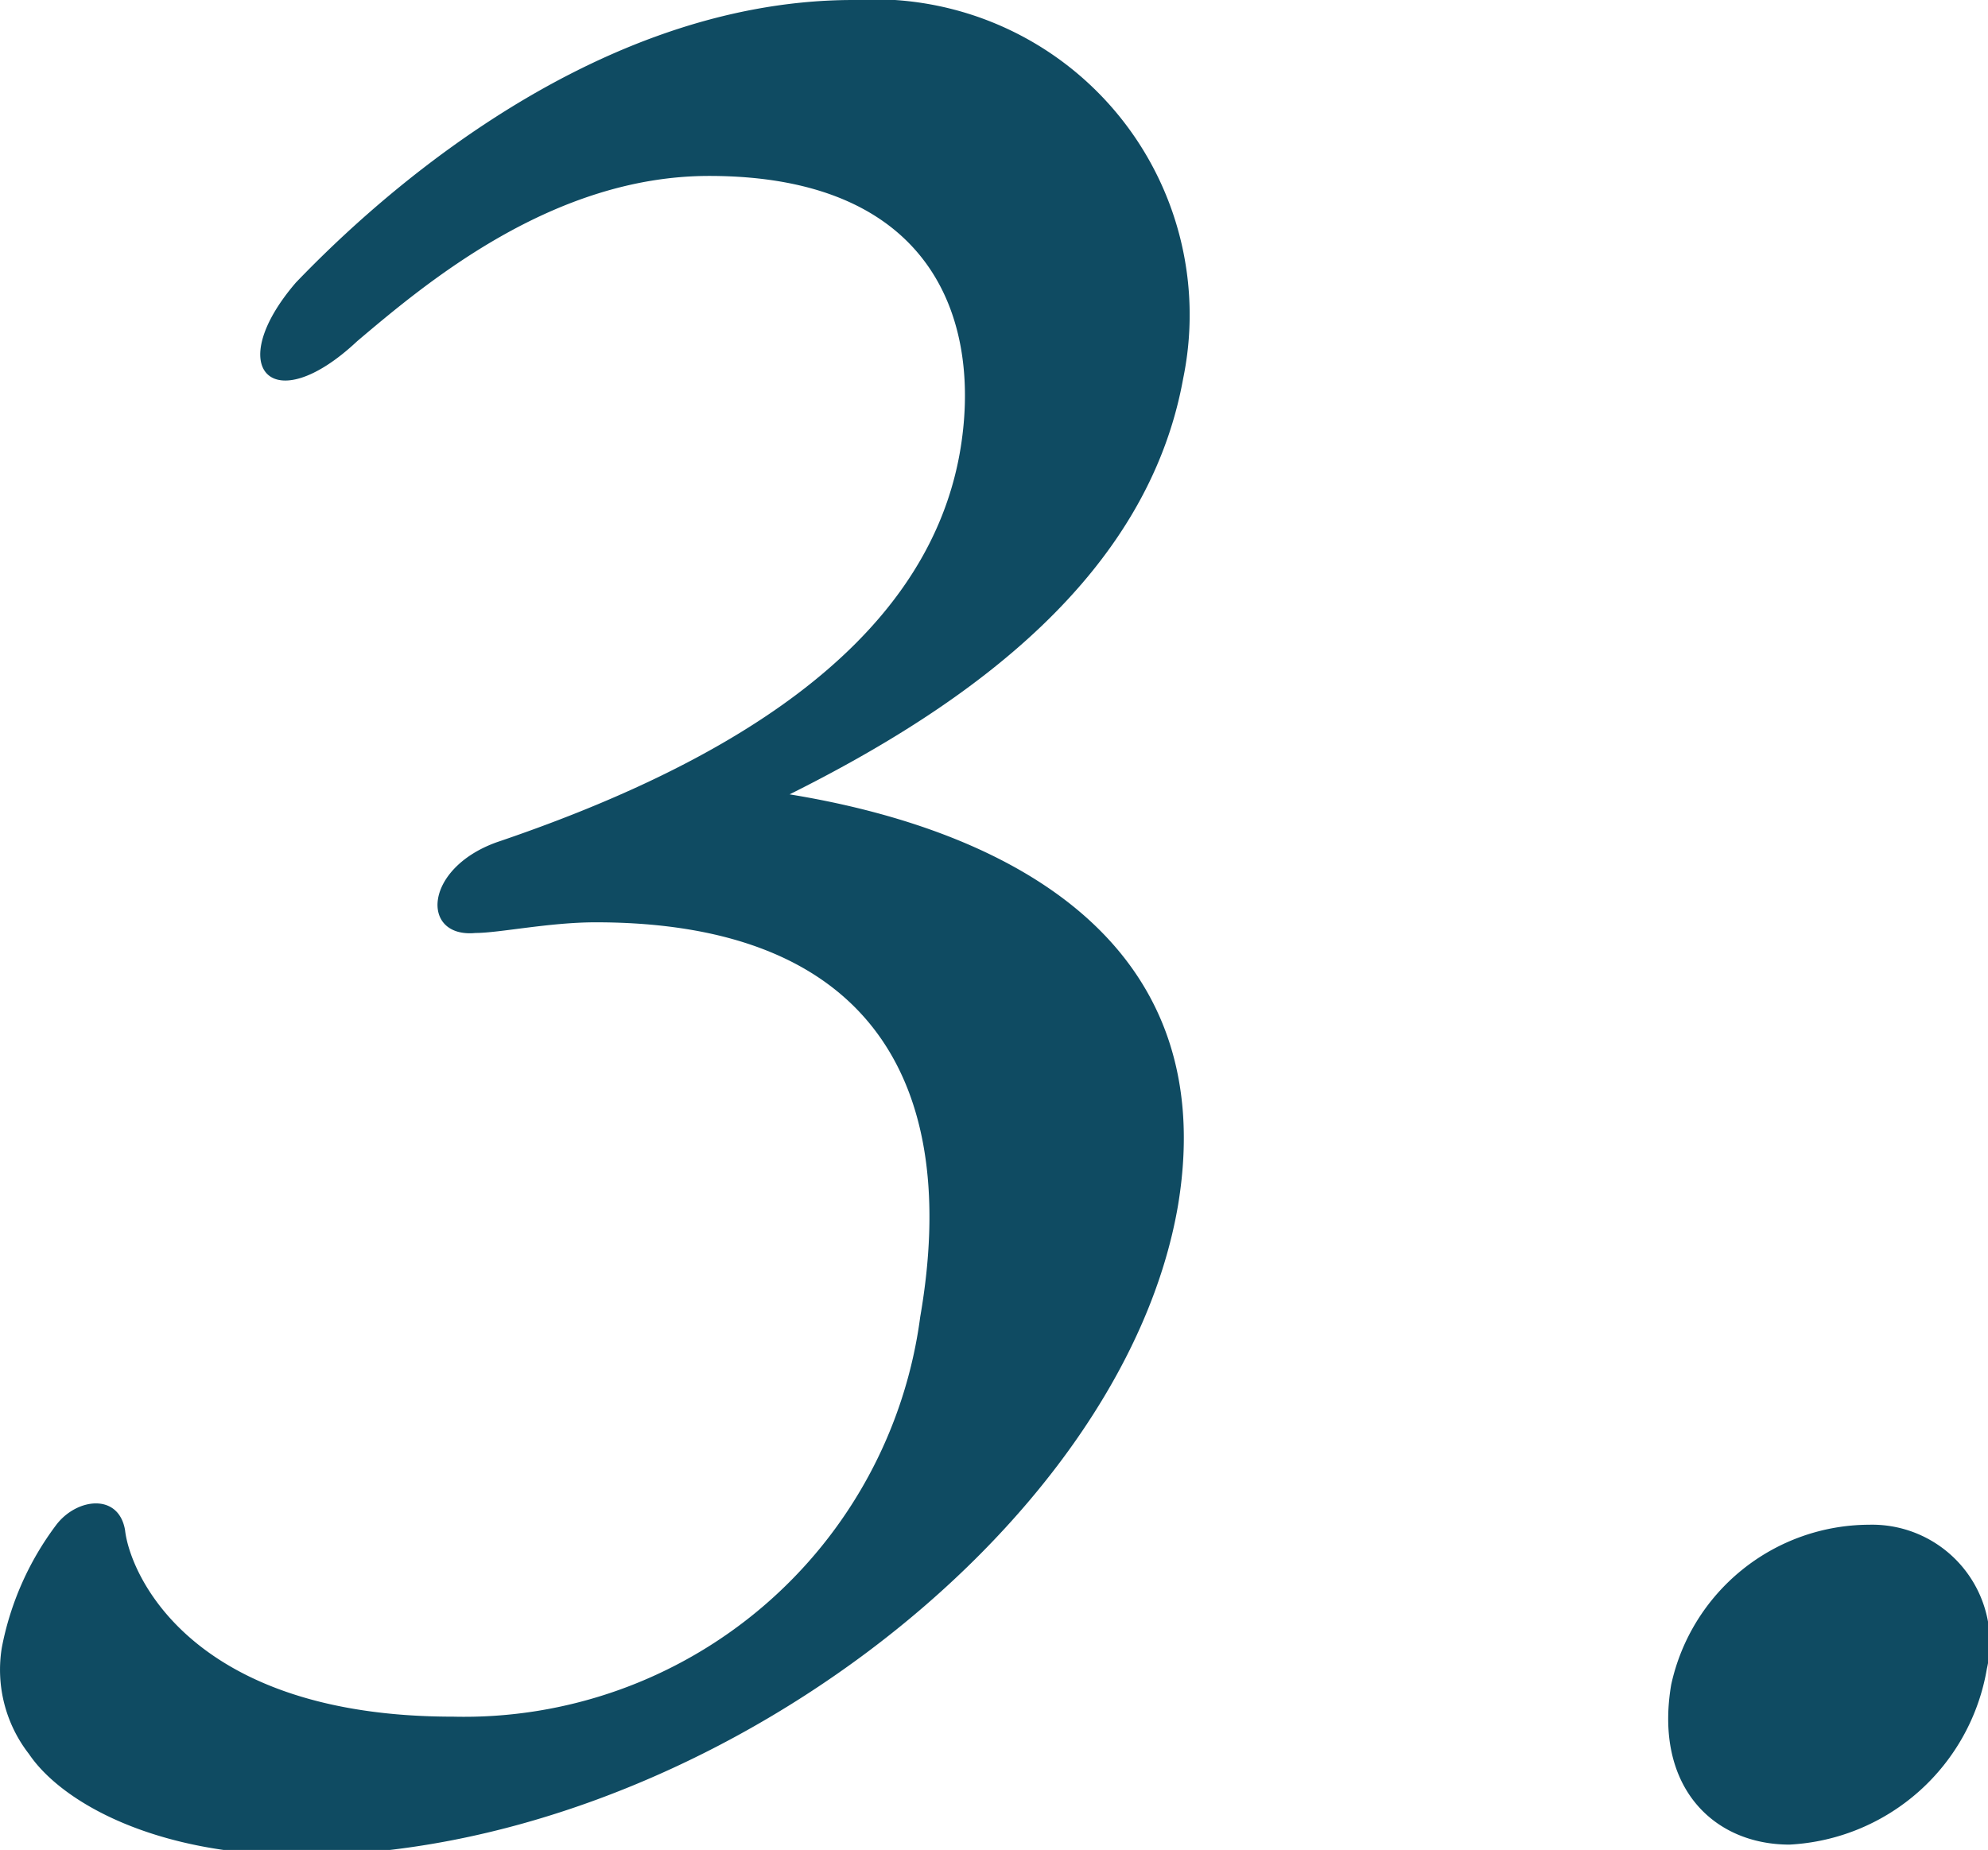
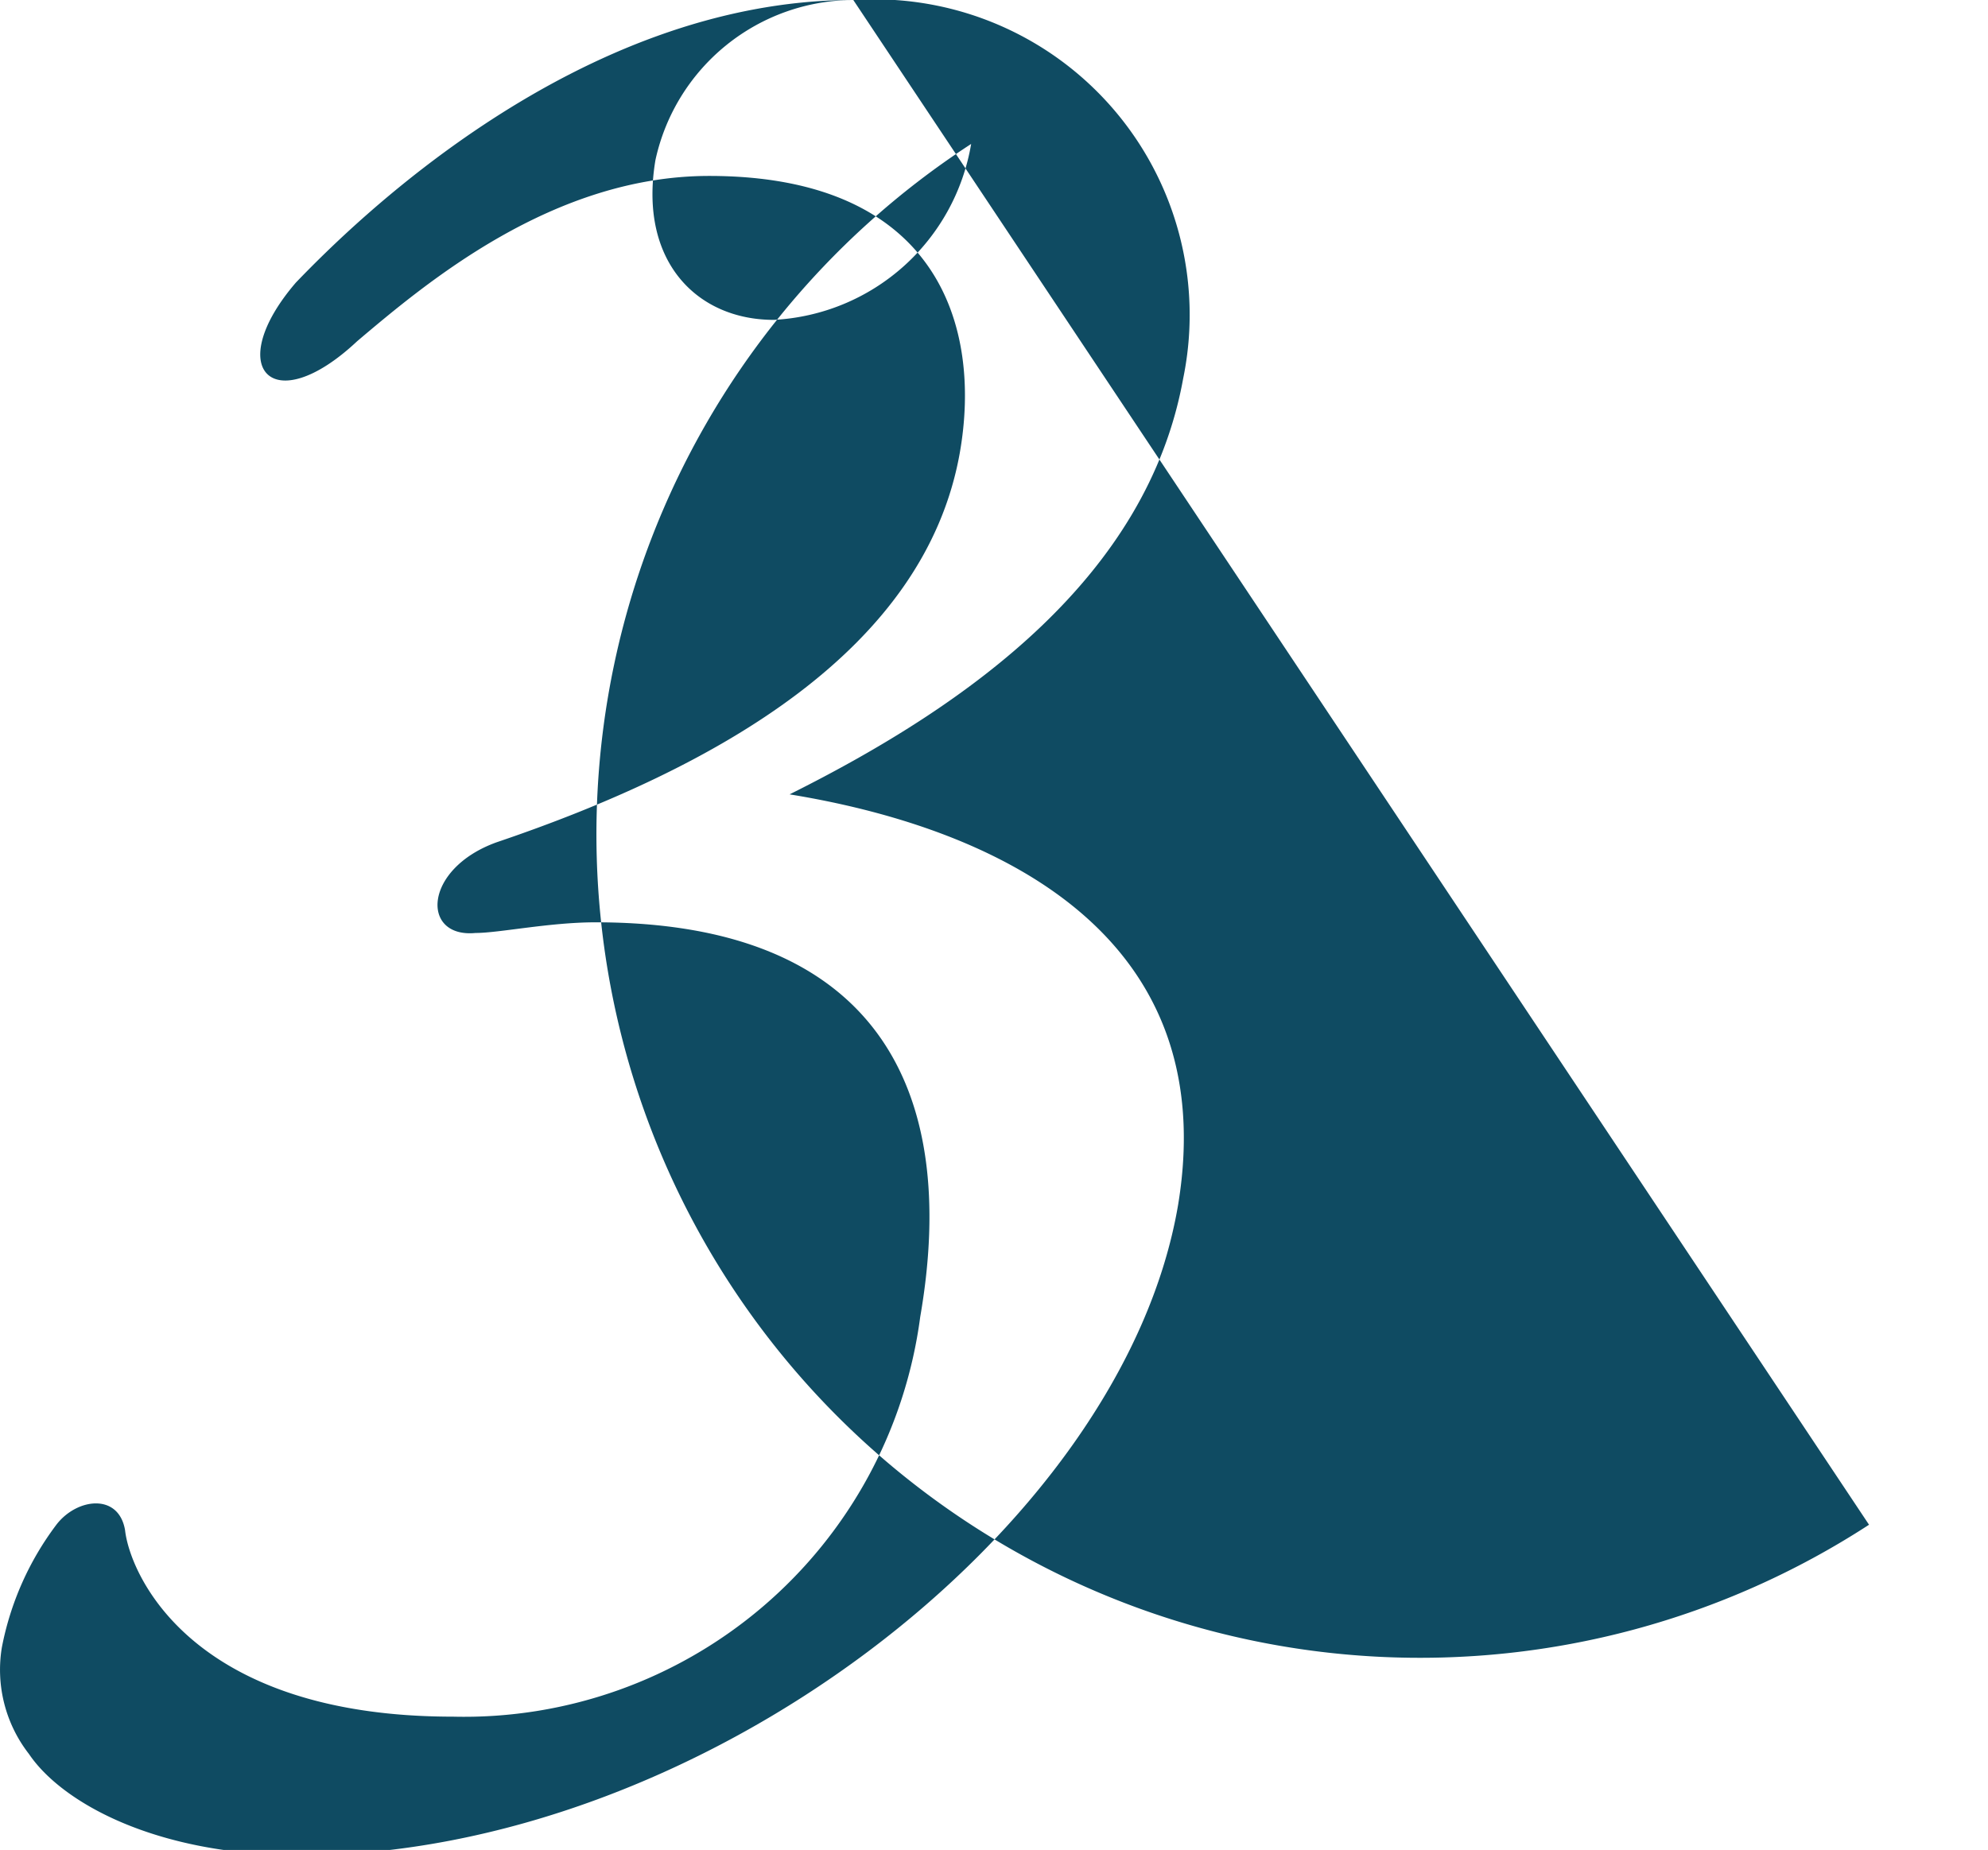
<svg xmlns="http://www.w3.org/2000/svg" width="37.281" height="34.7" viewBox="0 0 37.281 34.7">
  <defs>
    <style>
      .cls-1 {
        fill: #0f4b62;
        fill-rule: evenodd;
      }
    </style>
  </defs>
-   <path id="feature_num_03" class="cls-1" d="M69.19,16576.1c-5.184,0-9.394,4.2-10.453,5.3-1.375,1.6-.449,2.6,1.149,1.1,1.3-1.1,3.671-3.1,6.6-3.1,4.272,0,5.125,2.8,4.7,5.2-0.661,3.7-4.554,5.9-8.688,7.3-1.381.5-1.417,1.8-.392,1.7,0.441,0,1.386-.2,2.251-0.2,5.232,0,6.834,3.1,6.088,7.4a8.628,8.628,0,0,1-8.762,7.5c-4.944,0-6.063-2.7-6.15-3.5-0.121-.7-0.906-0.6-1.288-0.1a5.571,5.571,0,0,0-1.022,2.3,2.571,2.571,0,0,0,.508,2c0.607,0.9,2.358,1.9,5.094,1.9,7.441,0,15.42-6.1,16.456-12.2,0.858-5.2-3.595-7.1-7.286-7.7,3.408-1.7,6.712-4.1,7.381-7.8A5.918,5.918,0,0,0,69.19,16576.1Zm19.048,28.6a3.811,3.811,0,0,0-3.71,3c-0.322,1.9.779,3,2.22,3a3.966,3.966,0,0,0,3.7-3.3A2.208,2.208,0,0,0,88.238,16604.7Z" transform="translate(-53.188 -16576.1)" />
+   <path id="feature_num_03" class="cls-1" d="M69.19,16576.1c-5.184,0-9.394,4.2-10.453,5.3-1.375,1.6-.449,2.6,1.149,1.1,1.3-1.1,3.671-3.1,6.6-3.1,4.272,0,5.125,2.8,4.7,5.2-0.661,3.7-4.554,5.9-8.688,7.3-1.381.5-1.417,1.8-.392,1.7,0.441,0,1.386-.2,2.251-0.2,5.232,0,6.834,3.1,6.088,7.4a8.628,8.628,0,0,1-8.762,7.5c-4.944,0-6.063-2.7-6.15-3.5-0.121-.7-0.906-0.6-1.288-0.1a5.571,5.571,0,0,0-1.022,2.3,2.571,2.571,0,0,0,.508,2c0.607,0.9,2.358,1.9,5.094,1.9,7.441,0,15.42-6.1,16.456-12.2,0.858-5.2-3.595-7.1-7.286-7.7,3.408-1.7,6.712-4.1,7.381-7.8A5.918,5.918,0,0,0,69.19,16576.1Za3.811,3.811,0,0,0-3.71,3c-0.322,1.9.779,3,2.22,3a3.966,3.966,0,0,0,3.7-3.3A2.208,2.208,0,0,0,88.238,16604.7Z" transform="translate(-53.188 -16576.1)" />
</svg>